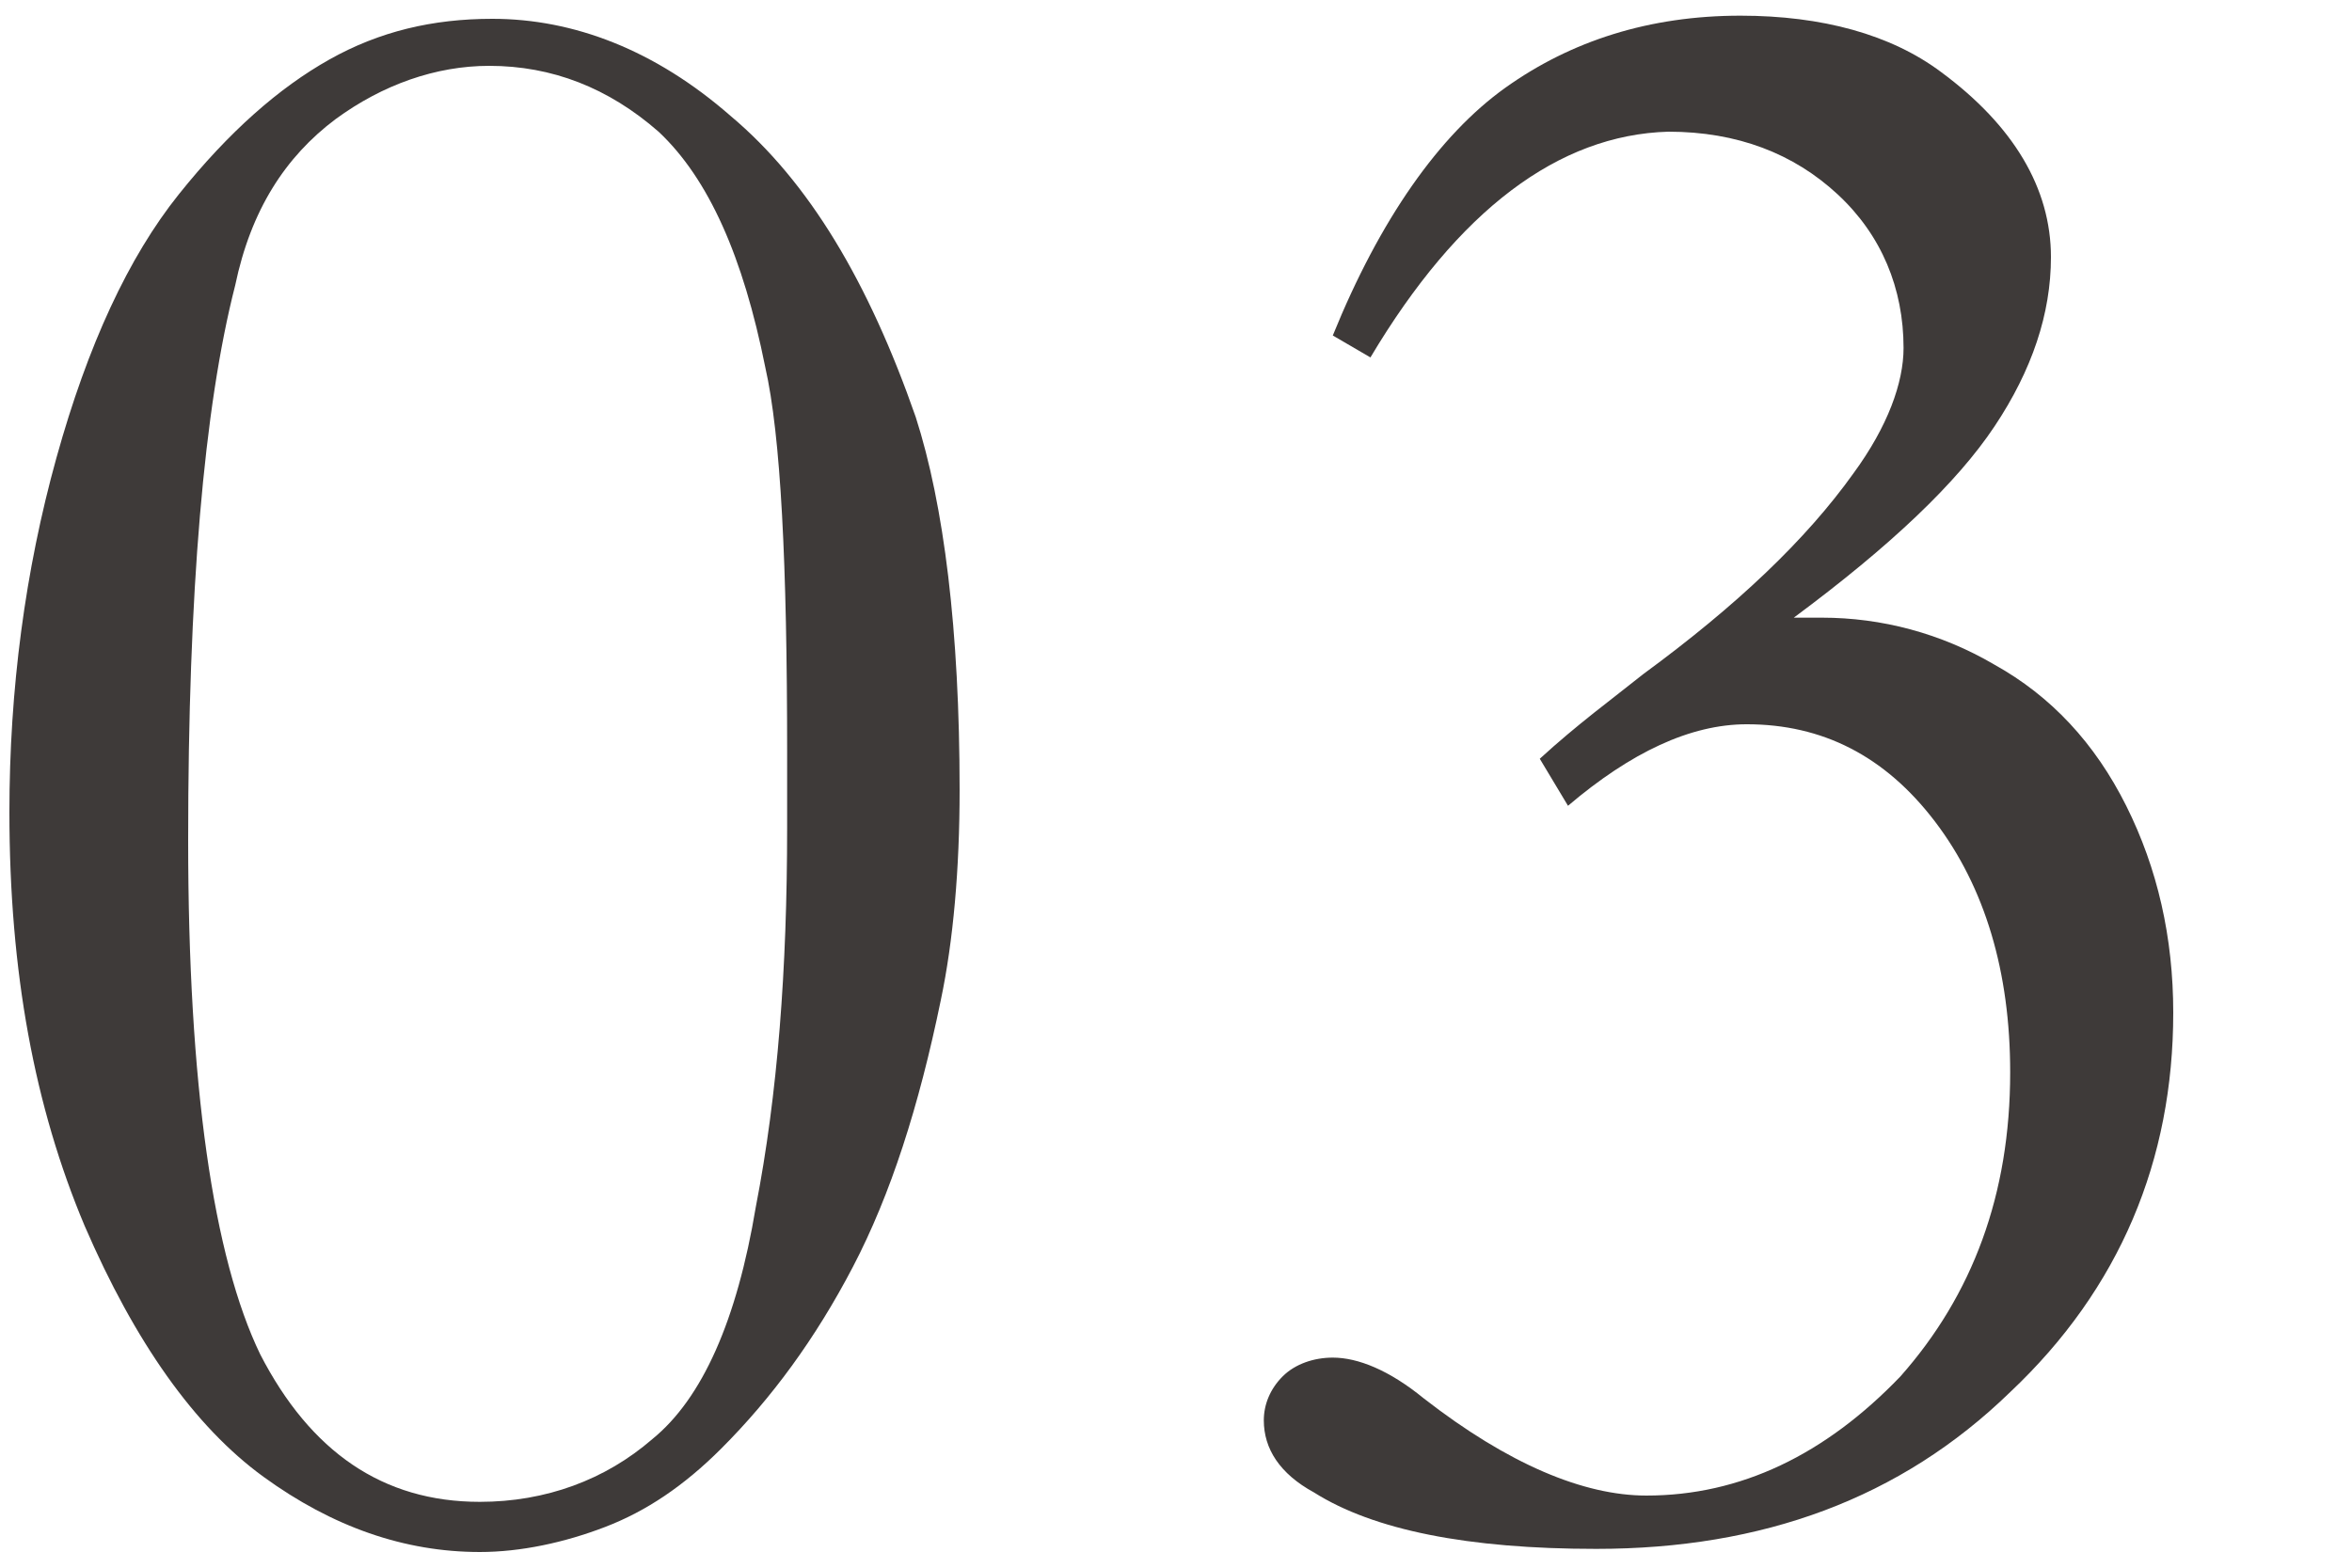
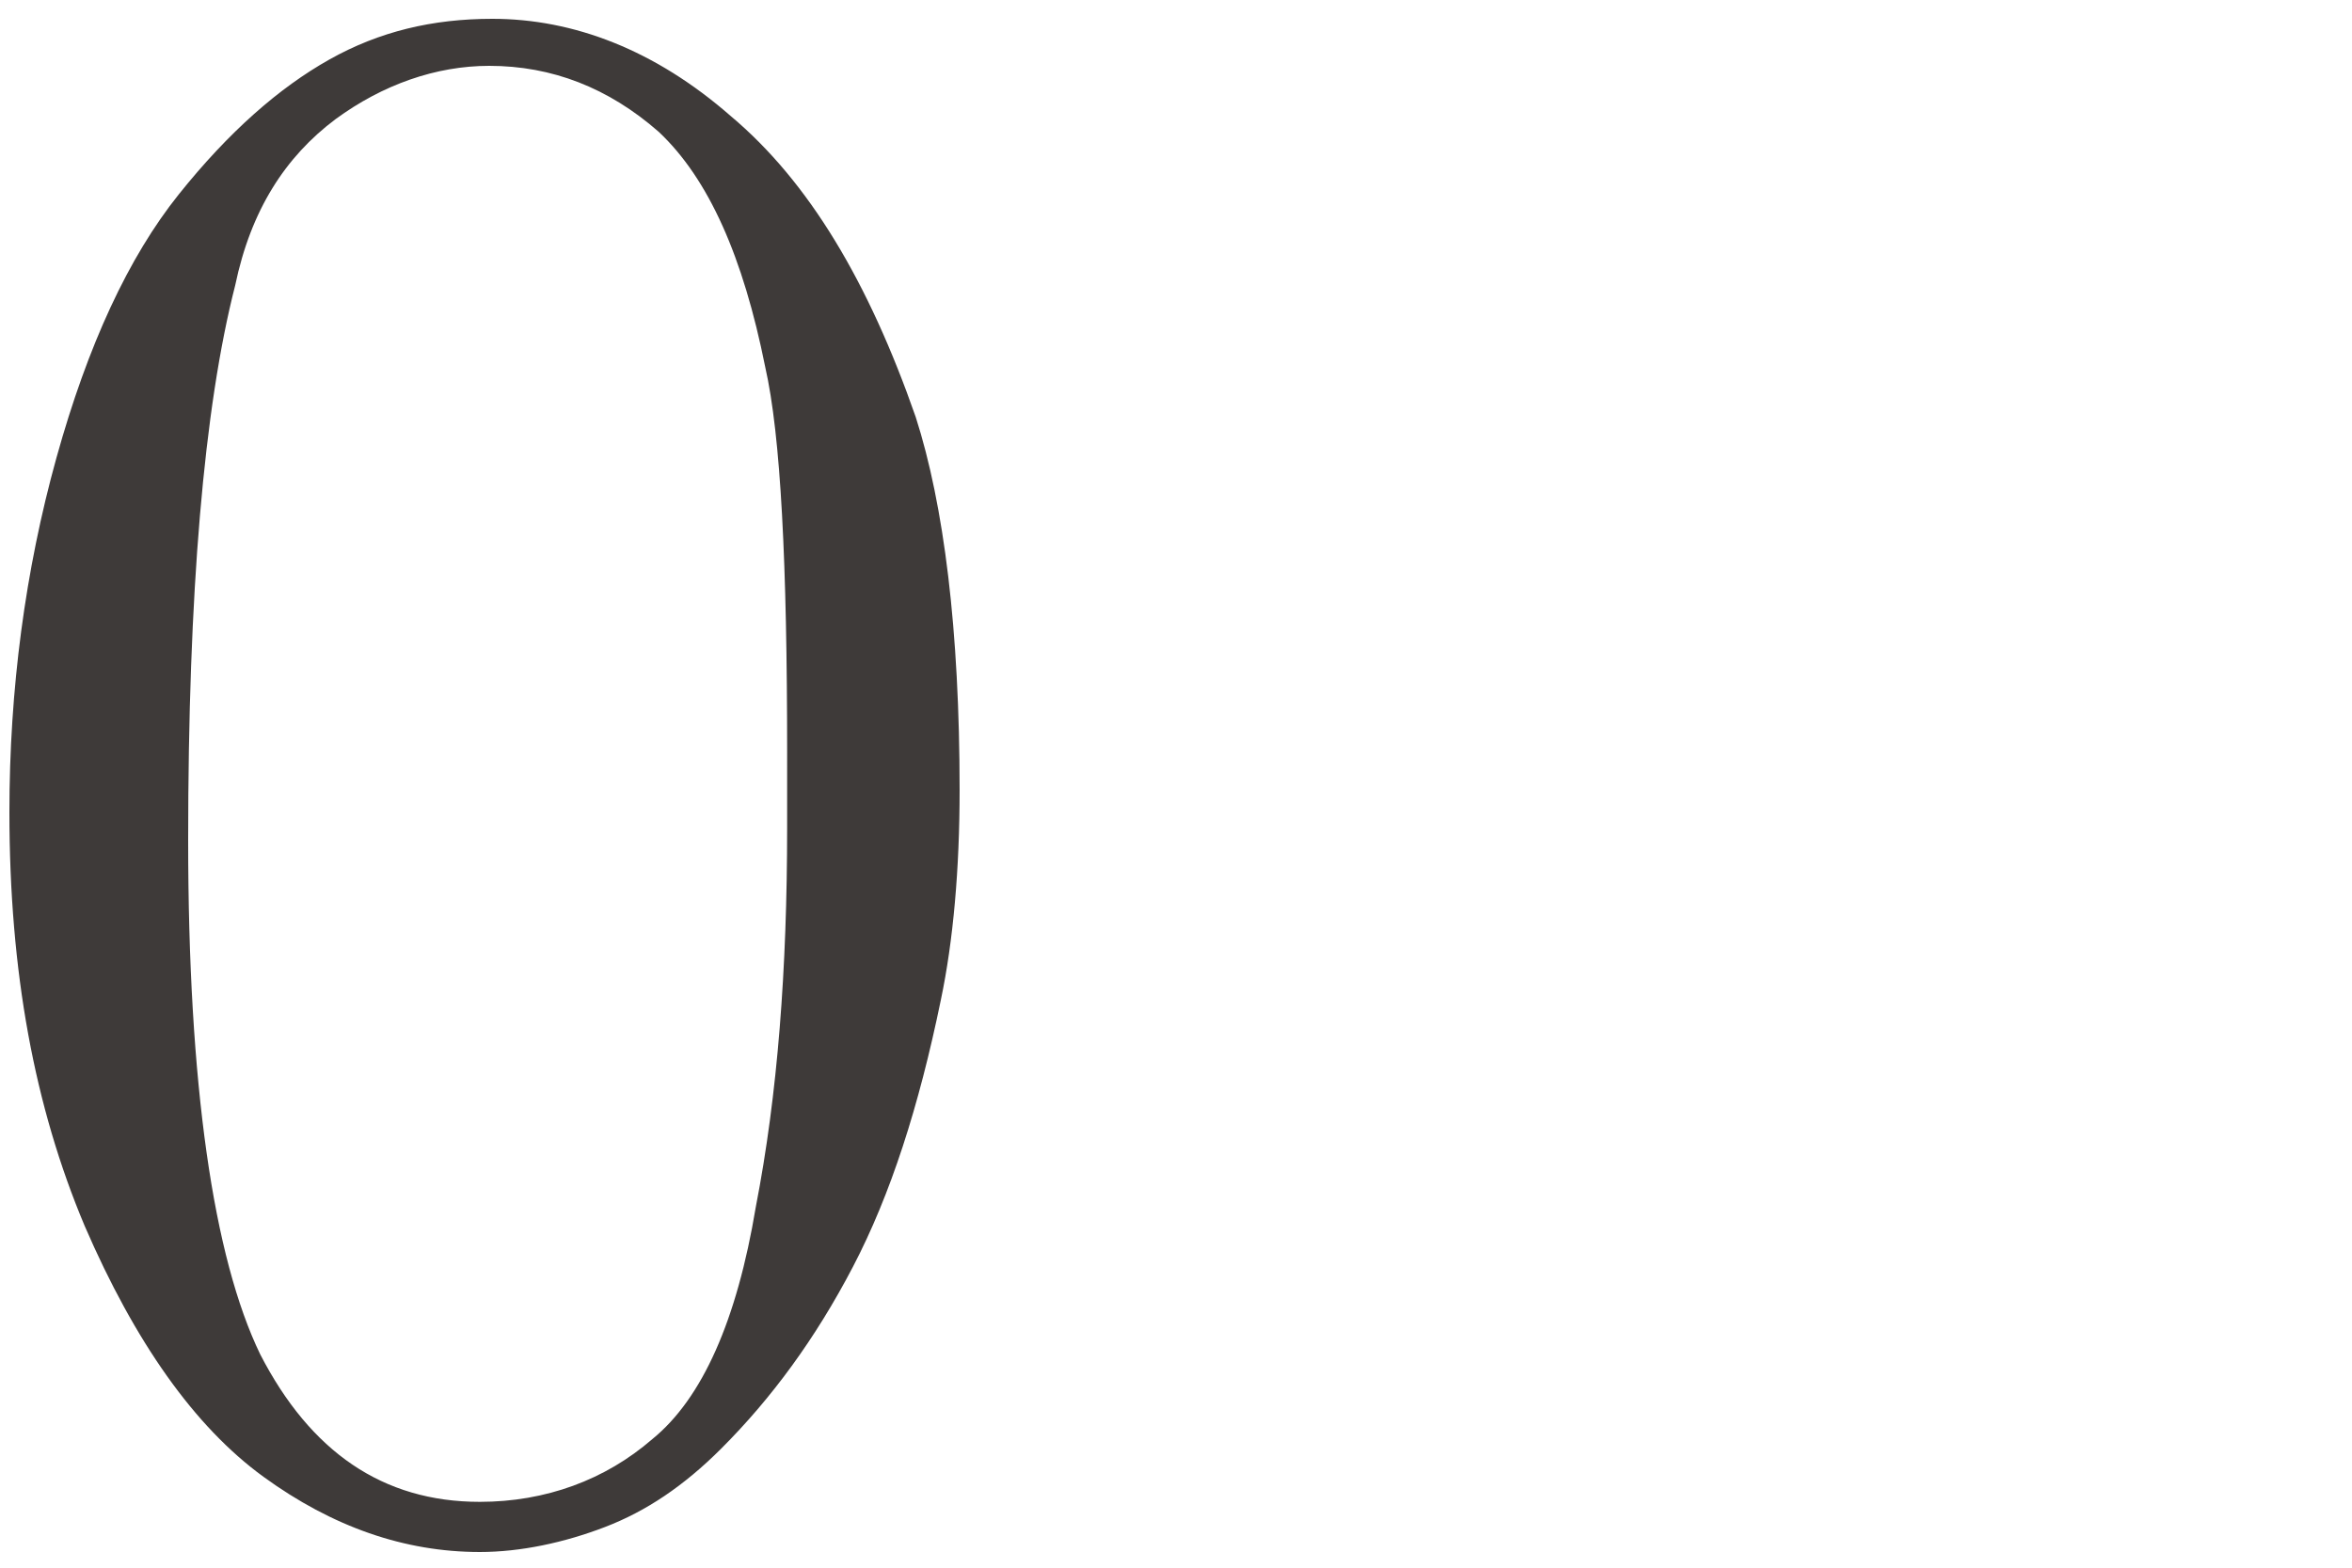
<svg xmlns="http://www.w3.org/2000/svg" version="1.1" id="レイヤー_1" x="0px" y="0px" viewBox="0 0 75 50" style="enable-background:new 0 0 75 50;" xml:space="preserve">
  <style type="text/css">
	.st0{fill:#3E3A39;}
</style>
  <g>
    <g>
      <path class="st0" d="M30.6,25.2c0,2.5-0.2,4.8-0.6,6.7c-0.7,3.4-1.6,6.2-2.8,8.5s-2.6,4.2-4.2,5.8c-1.2,1.2-2.4,2-3.7,2.5    c-1.3,0.5-2.7,0.8-4,0.8c-2.4,0-4.7-0.8-6.9-2.4s-4.1-4.3-5.7-8C1.1,35.3,0.3,31,0.3,25.9c0-3.9,0.5-7.7,1.5-11.3    c1-3.6,2.3-6.4,3.9-8.4c1.6-2,3.2-3.4,4.8-4.3c1.6-0.9,3.3-1.3,5.2-1.3c2.6,0,5.2,1,7.6,3.1c2.5,2.1,4.4,5.3,5.9,9.6    C30.1,16.1,30.6,20.1,30.6,25.2z M25.1,24c0-6-0.2-10.1-0.7-12.3c-0.7-3.5-1.8-6-3.4-7.5c-1.6-1.4-3.4-2.1-5.4-2.1    c-1.7,0-3.4,0.6-4.9,1.7C9.1,5,8,6.7,7.5,9.1C6.5,13,6,18.9,6,26.8c0,7.8,0.8,13.3,2.3,16.4c1.6,3.1,3.9,4.7,7,4.7    c2.1,0,4-0.7,5.5-2c1.6-1.3,2.7-3.8,3.3-7.4c0.7-3.6,1-7.6,1-12.1L25.1,24z" />
-       <path class="st0" d="M43.7,11.4l-1.2-0.7C44,7,45.9,4.3,48,2.8c2.1-1.5,4.6-2.3,7.5-2.3c2.6,0,4.8,0.6,6.4,1.8    C64.2,4,65.4,6,65.4,8.2c0,1.8-0.6,3.6-1.8,5.4c-1.2,1.8-3.3,3.8-6.4,6.1l0.9,0c1.9,0,3.8,0.5,5.5,1.5c1.8,1,3.2,2.5,4.2,4.5    c1,2,1.5,4.2,1.5,6.6c0,4.7-1.7,8.8-5.2,12.1c-3.5,3.4-7.9,5-13.2,5c-4.1,0-7.1-0.6-9-1.8c-1.1-0.6-1.6-1.4-1.6-2.3    c0-0.5,0.2-1,0.6-1.4c0.4-0.4,1-0.6,1.6-0.6c0.8,0,1.8,0.4,2.9,1.3c2.7,2.1,5.1,3.1,7.1,3.1c3,0,5.7-1.3,8.1-3.8    c2.3-2.6,3.5-5.8,3.5-9.7c0-3.2-0.8-5.9-2.4-8c-1.6-2.1-3.6-3.1-6-3.1c-1.8,0-3.7,0.9-5.7,2.6l-0.9-1.5c1.2-1.1,2.3-1.9,3.3-2.7    c3-2.2,5.2-4.3,6.7-6.4c1.1-1.5,1.6-2.9,1.6-4c0-1.9-0.7-3.6-2.1-4.9c-1.4-1.3-3.2-2-5.4-2C49.7,4.3,46.5,6.7,43.7,11.4z" />
    </g>
  </g>
</svg>